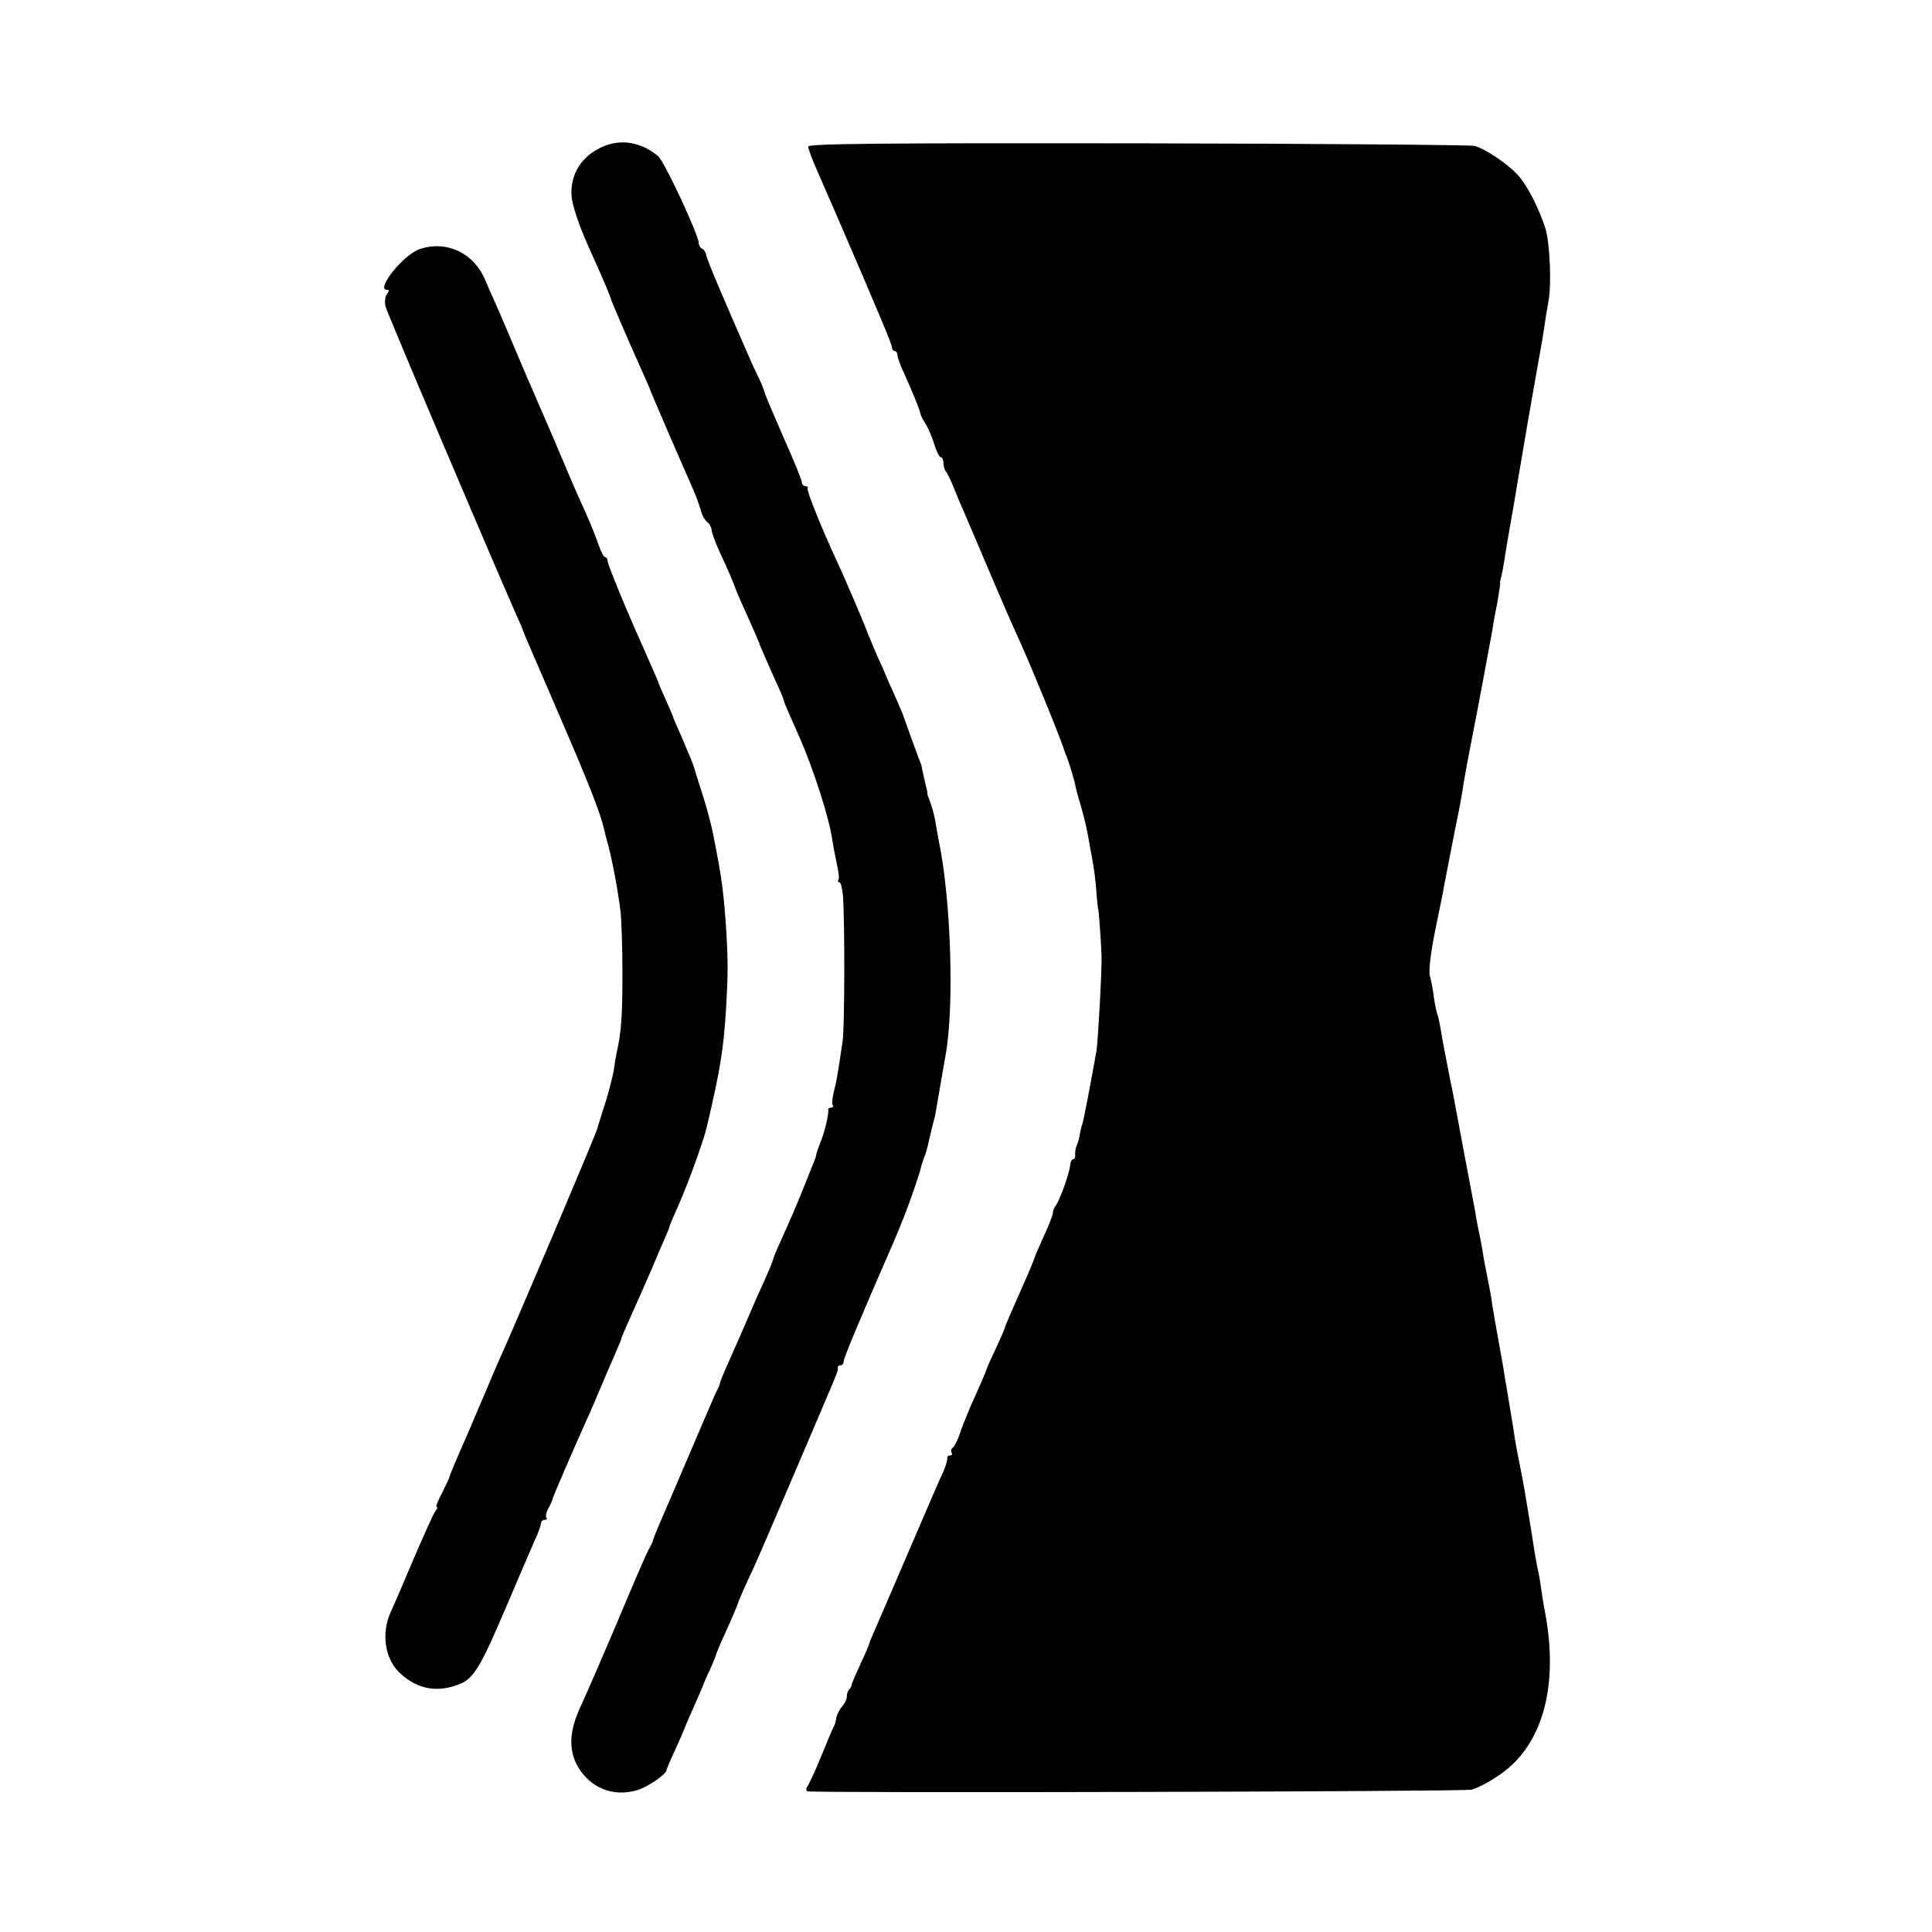
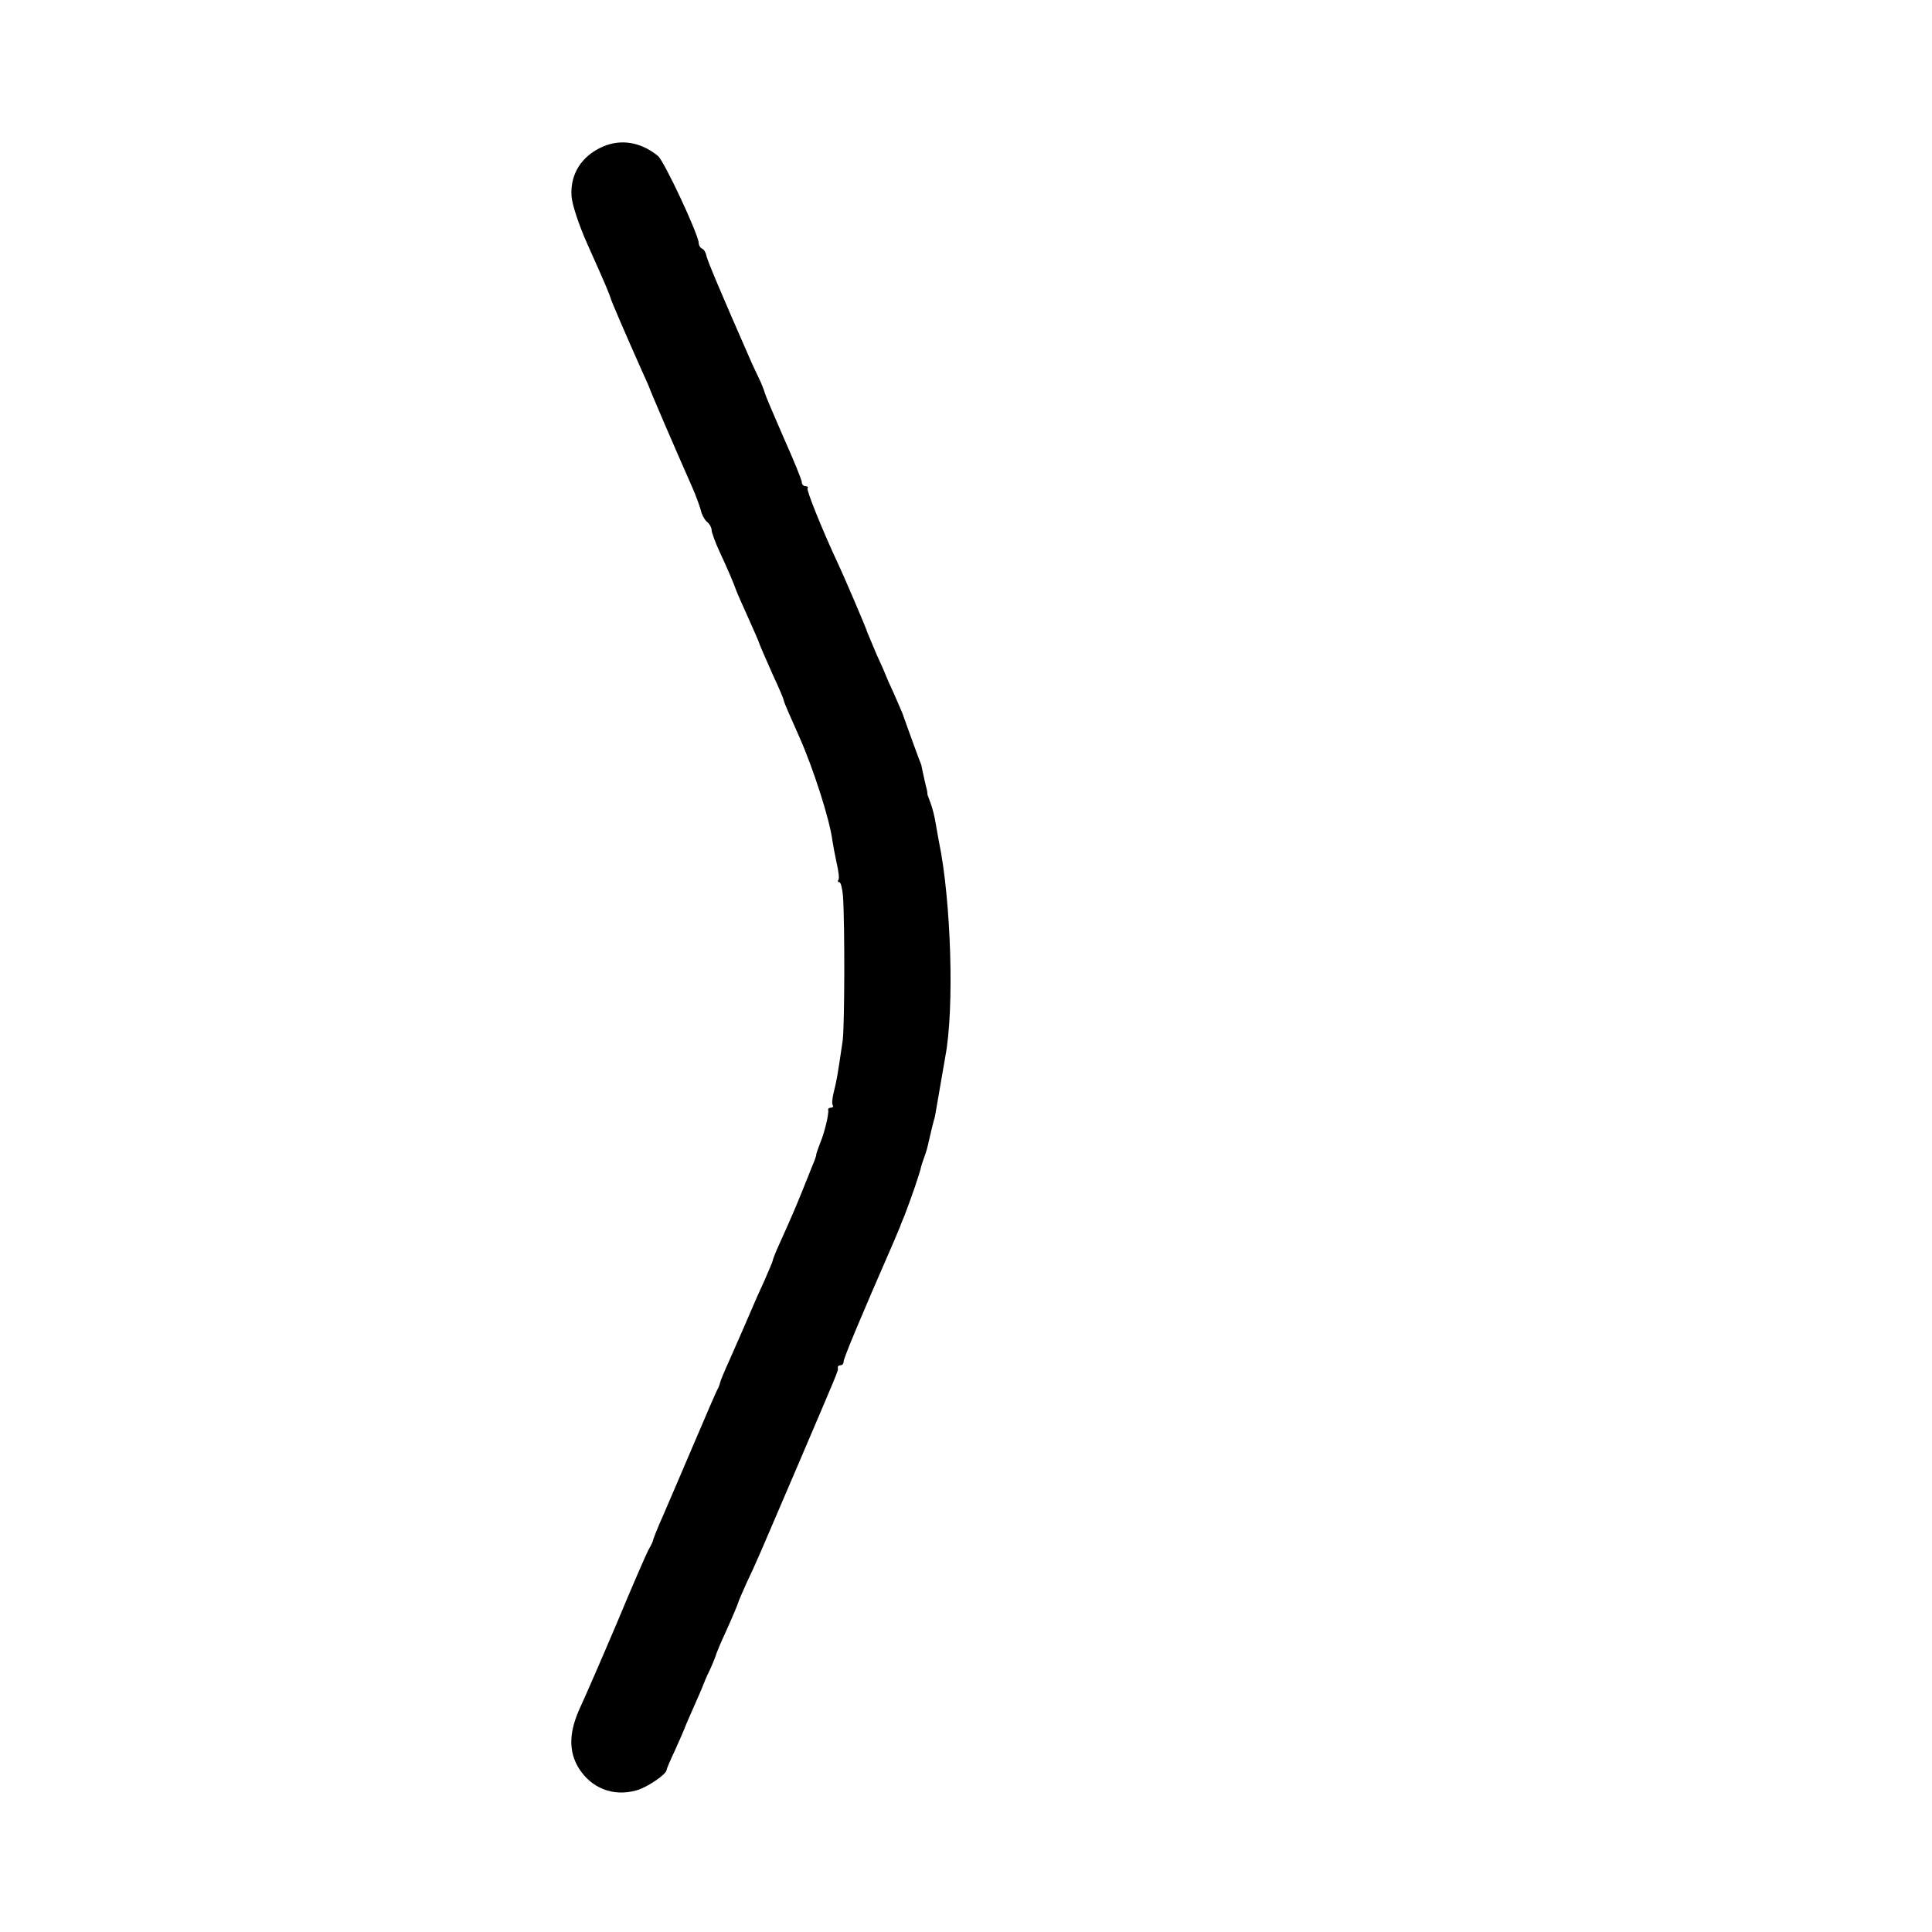
<svg xmlns="http://www.w3.org/2000/svg" version="1.0" width="600pt" height="600pt" viewBox="0 0 600 600" preserveAspectRatio="xMidYMid meet">
  <g transform="translate(0,600) scale(0.1,-0.1)" fill="#000000" stroke="none">
    <path d="M1873 5545 c-67 -29 -103 -86 -98 -155 2 -26 23 -90 50 -150 57 -127 67 -152 71 -165 2 -9 46 -111 99 -230 10 -22 19 -42 20 -45 7 -20 79 -187 136 -316 10 -23 21 -53 25 -67 3 -15 12 -31 20 -38 8 -6 14 -18 14 -25 0 -7 11 -38 25 -68 23 -49 46 -103 50 -116 3 -9 23 -54 46 -105 12 -27 23 -52 24 -55 4 -13 21 -51 47 -110 17 -36 31 -69 32 -75 3 -12 15 -38 49 -115 43 -97 94 -256 102 -320 2 -14 8 -45 13 -69 6 -25 9 -49 6 -53 -3 -4 -2 -8 3 -8 4 0 9 -19 11 -43 6 -91 5 -405 -1 -449 -16 -110 -19 -125 -27 -157 -5 -19 -7 -38 -4 -43 3 -4 0 -8 -5 -8 -6 0 -10 -3 -9 -7 3 -11 -12 -73 -25 -103 -5 -14 -11 -29 -12 -35 0 -5 -5 -19 -10 -30 -4 -11 -19 -47 -32 -80 -24 -59 -31 -76 -72 -167 -12 -26 -21 -49 -21 -52 0 -3 -12 -31 -26 -63 -15 -32 -33 -73 -40 -90 -19 -44 -37 -86 -69 -158 -15 -33 -28 -64 -29 -70 -1 -5 -4 -14 -8 -20 -3 -5 -38 -86 -78 -180 -40 -93 -80 -188 -90 -210 -18 -40 -32 -76 -34 -85 -1 -3 -7 -14 -13 -25 -6 -11 -50 -112 -97 -225 -48 -113 -99 -230 -113 -260 -36 -77 -38 -136 -7 -189 39 -64 108 -92 181 -71 33 9 93 50 93 63 0 3 12 31 27 63 15 33 27 61 28 64 1 3 9 23 19 45 25 56 39 89 41 95 1 3 9 23 20 45 10 22 19 45 20 50 2 6 14 35 28 65 22 49 38 86 42 100 1 3 12 28 24 55 31 65 40 87 159 365 125 293 126 293 124 302 -1 5 3 8 8 8 6 0 10 5 10 12 0 10 53 137 157 375 9 21 17 40 18 43 1 3 7 19 14 35 19 49 48 132 52 153 1 4 5 17 10 30 5 12 11 35 14 50 7 31 13 55 15 62 1 3 3 10 4 15 5 29 28 163 32 185 28 147 18 483 -20 666 -2 12 -7 37 -10 56 -3 20 -10 48 -16 64 -6 16 -11 29 -10 29 1 0 -1 12 -5 26 -3 14 -8 34 -10 45 -2 10 -4 19 -4 19 -1 0 -48 130 -55 150 -1 6 -15 36 -29 69 -15 32 -27 60 -27 61 0 1 -12 29 -27 61 -14 33 -27 64 -29 69 -2 10 -74 178 -94 220 -47 101 -97 225 -92 229 3 3 0 6 -6 6 -7 0 -12 6 -12 13 0 6 -25 68 -56 137 -30 69 -57 132 -59 140 -2 8 -10 29 -18 45 -8 17 -22 46 -30 65 -89 203 -129 298 -133 315 -2 11 -8 21 -14 23 -5 2 -10 10 -10 17 0 25 -108 257 -127 271 -53 43 -114 53 -170 29z" />
-     <path d="M2510 5545 c0 -7 12 -39 26 -71 29 -67 48 -110 68 -156 136 -315 166 -388 166 -397 0 -6 4 -11 8 -11 5 0 9 -6 9 -12 0 -7 9 -33 21 -58 26 -57 51 -119 51 -126 0 -3 6 -15 14 -28 8 -12 21 -41 28 -64 7 -23 16 -42 21 -42 4 0 8 -8 8 -18 0 -10 4 -22 8 -27 5 -6 16 -29 25 -52 9 -23 25 -61 36 -85 10 -24 46 -108 80 -188 34 -80 68 -158 76 -175 33 -69 141 -332 150 -365 1 -3 4 -12 8 -20 8 -22 27 -84 27 -92 1 -4 7 -29 15 -55 14 -47 22 -84 30 -133 3 -14 7 -38 10 -55 3 -16 8 -55 10 -85 2 -30 5 -55 6 -55 1 0 9 -106 10 -145 1 -47 -11 -265 -16 -295 -27 -150 -43 -230 -45 -230 -1 0 -3 -11 -6 -25 -2 -14 -7 -32 -11 -40 -3 -8 -5 -21 -4 -27 1 -7 -2 -13 -6 -13 -5 0 -9 -9 -10 -21 -2 -24 -33 -110 -45 -124 -4 -5 -8 -14 -8 -21 0 -6 -12 -38 -27 -70 -15 -33 -27 -61 -28 -64 -3 -11 -26 -66 -35 -85 -25 -56 -60 -136 -60 -140 0 -2 -12 -30 -27 -62 -15 -32 -28 -60 -28 -63 -3 -9 -25 -61 -49 -113 -12 -29 -29 -69 -35 -89 -7 -21 -17 -40 -22 -44 -5 -3 -7 -10 -4 -15 4 -5 1 -9 -4 -9 -6 0 -10 -3 -9 -7 1 -9 -9 -39 -22 -64 -4 -9 -47 -108 -95 -220 -48 -112 -96 -223 -106 -246 -10 -23 -19 -44 -19 -46 0 -3 -12 -31 -27 -63 -15 -33 -28 -62 -28 -66 0 -3 -3 -10 -7 -14 -5 -4 -8 -14 -8 -22 0 -9 -7 -23 -15 -32 -8 -9 -16 -25 -18 -36 -1 -10 -5 -23 -9 -29 -3 -5 -20 -46 -38 -90 -18 -44 -37 -85 -42 -92 -5 -6 -5 -13 -1 -16 10 -6 2043 -1 2063 5 37 11 98 49 132 83 103 103 136 276 93 485 -2 13 -7 42 -10 65 -3 22 -8 47 -10 55 -2 8 -6 33 -10 55 -3 22 -10 65 -15 95 -5 30 -12 71 -15 90 -3 19 -10 55 -15 80 -5 25 -12 61 -15 80 -5 34 -9 59 -21 130 -3 19 -8 49 -11 65 -2 17 -11 66 -19 110 -8 44 -17 96 -20 115 -2 19 -9 55 -14 80 -5 25 -12 59 -14 75 -3 17 -7 41 -10 55 -3 14 -11 52 -16 85 -6 33 -22 116 -35 185 -13 69 -26 139 -29 155 -3 17 -8 41 -11 55 -14 72 -27 138 -31 165 -3 17 -7 37 -10 45 -3 8 -8 32 -11 53 -2 20 -8 50 -12 65 -5 16 2 71 16 142 13 63 26 126 28 140 13 68 18 92 36 185 12 55 22 114 24 130 3 17 13 75 24 130 20 101 56 294 66 350 2 17 9 54 15 83 5 29 9 56 9 60 -1 4 0 9 1 12 3 9 10 44 15 80 3 19 14 85 25 145 10 61 30 178 44 260 26 148 31 178 41 233 3 15 8 45 11 67 3 22 9 58 13 80 10 54 4 179 -9 224 -19 59 -50 122 -78 158 -29 37 -106 90 -143 100 -13 3 -484 7 -1046 8 -795 1 -1023 -1 -1023 -10z" />
-     <path d="M1305 5227 c-51 -16 -140 -127 -103 -127 7 0 7 -4 0 -13 -6 -7 -8 -24 -5 -38 4 -18 320 -762 411 -969 9 -19 16 -37 17 -40 2 -7 10 -25 120 -280 83 -192 121 -289 131 -335 1 -5 7 -30 14 -54 12 -47 28 -129 37 -201 3 -25 6 -110 6 -190 0 -134 -3 -183 -18 -250 -3 -14 -7 -38 -9 -55 -3 -16 -14 -61 -26 -100 -13 -38 -23 -74 -25 -80 -3 -15 -261 -623 -305 -719 -10 -23 -30 -69 -44 -103 -15 -35 -37 -86 -49 -115 -43 -98 -62 -142 -62 -148 -1 -3 -11 -24 -23 -48 -12 -23 -20 -42 -16 -42 4 0 2 -6 -4 -13 -5 -6 -35 -73 -67 -147 -31 -74 -63 -148 -71 -165 -31 -67 -19 -148 29 -192 55 -50 117 -61 187 -32 41 17 64 55 140 234 40 94 81 189 91 212 11 23 19 47 19 52 0 6 5 11 12 11 6 0 8 3 5 6 -3 4 -1 16 5 28 7 11 13 26 14 31 2 9 59 140 103 239 11 23 31 70 46 106 15 36 36 84 46 107 10 23 19 44 19 47 0 2 13 33 29 68 16 35 43 97 61 138 17 41 38 89 45 105 7 17 14 32 14 35 0 3 14 36 31 74 27 61 76 196 85 236 42 179 52 240 60 370 6 102 6 145 1 230 -8 127 -14 172 -41 308 -9 45 -26 104 -42 152 -8 25 -16 50 -17 55 -4 14 -16 42 -42 103 -13 29 -24 54 -24 56 0 2 -10 25 -22 52 -12 27 -23 51 -23 54 -2 6 -30 70 -50 115 -50 111 -108 252 -108 263 0 6 -4 12 -8 12 -4 0 -13 17 -20 38 -7 20 -24 64 -39 97 -15 33 -40 89 -55 125 -34 81 -41 97 -105 245 -29 66 -63 147 -77 180 -14 33 -33 78 -43 100 -10 22 -25 56 -33 75 -35 84 -119 124 -202 97z" />
  </g>
</svg>